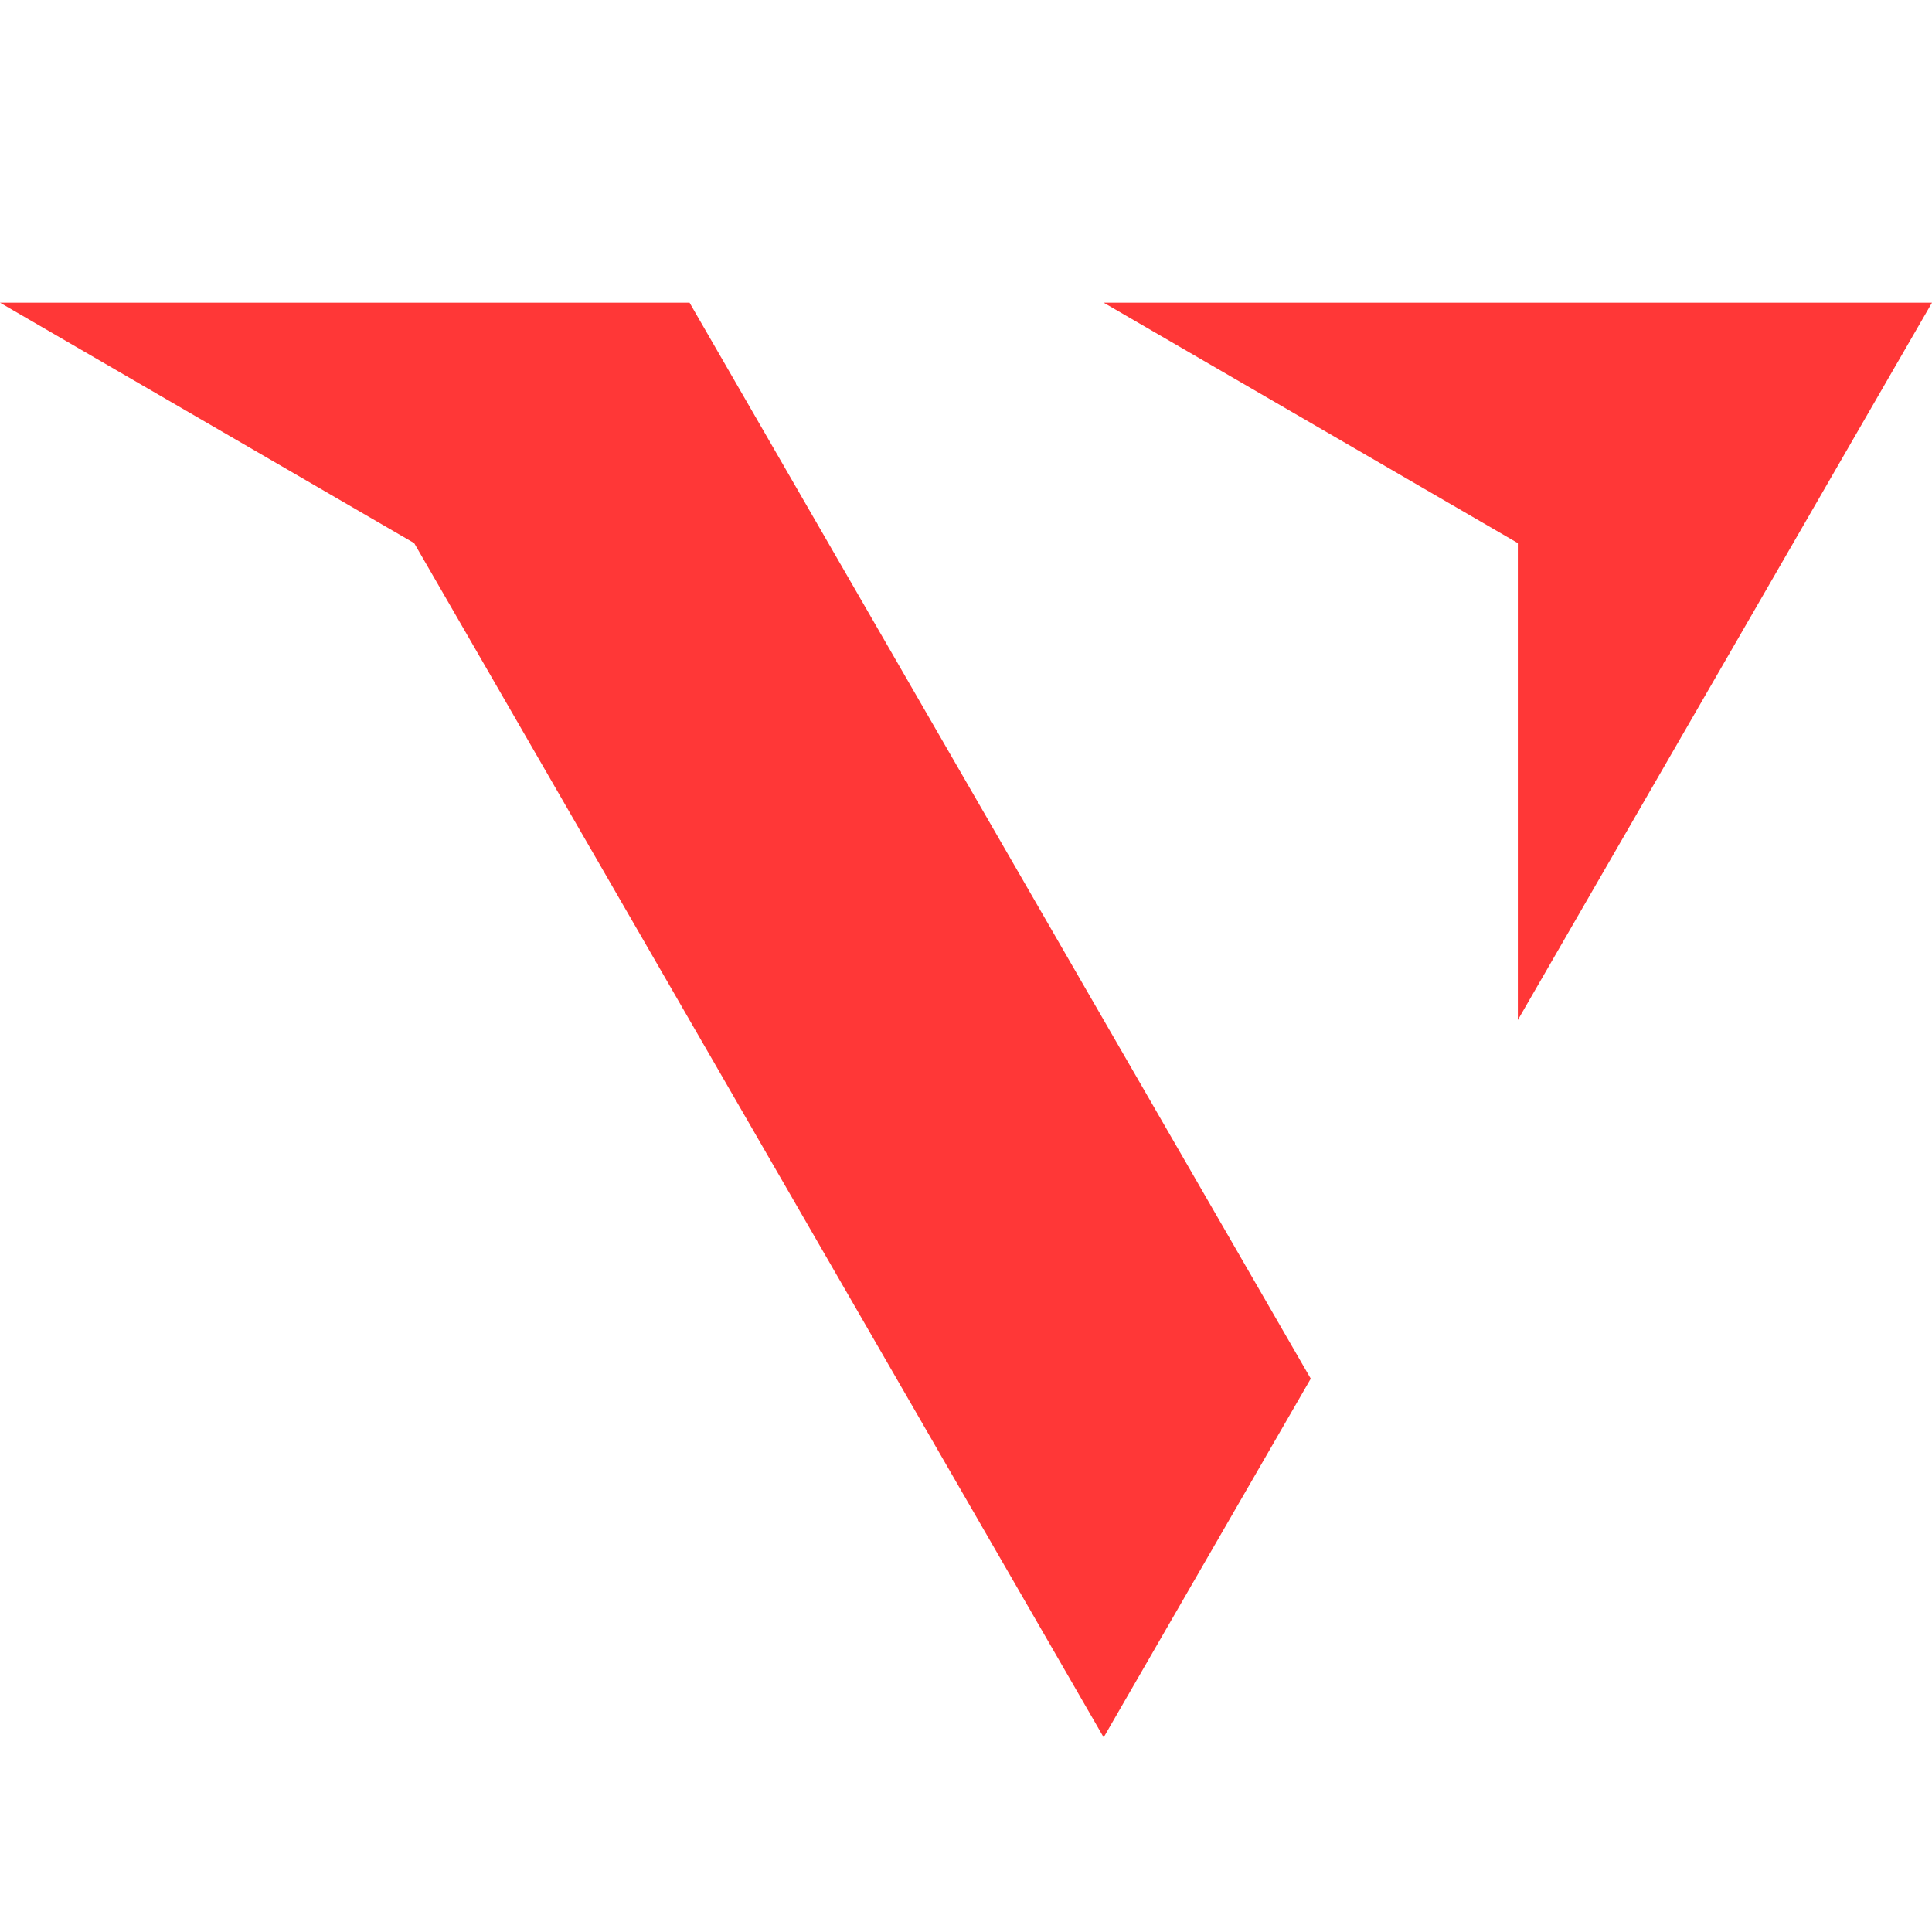
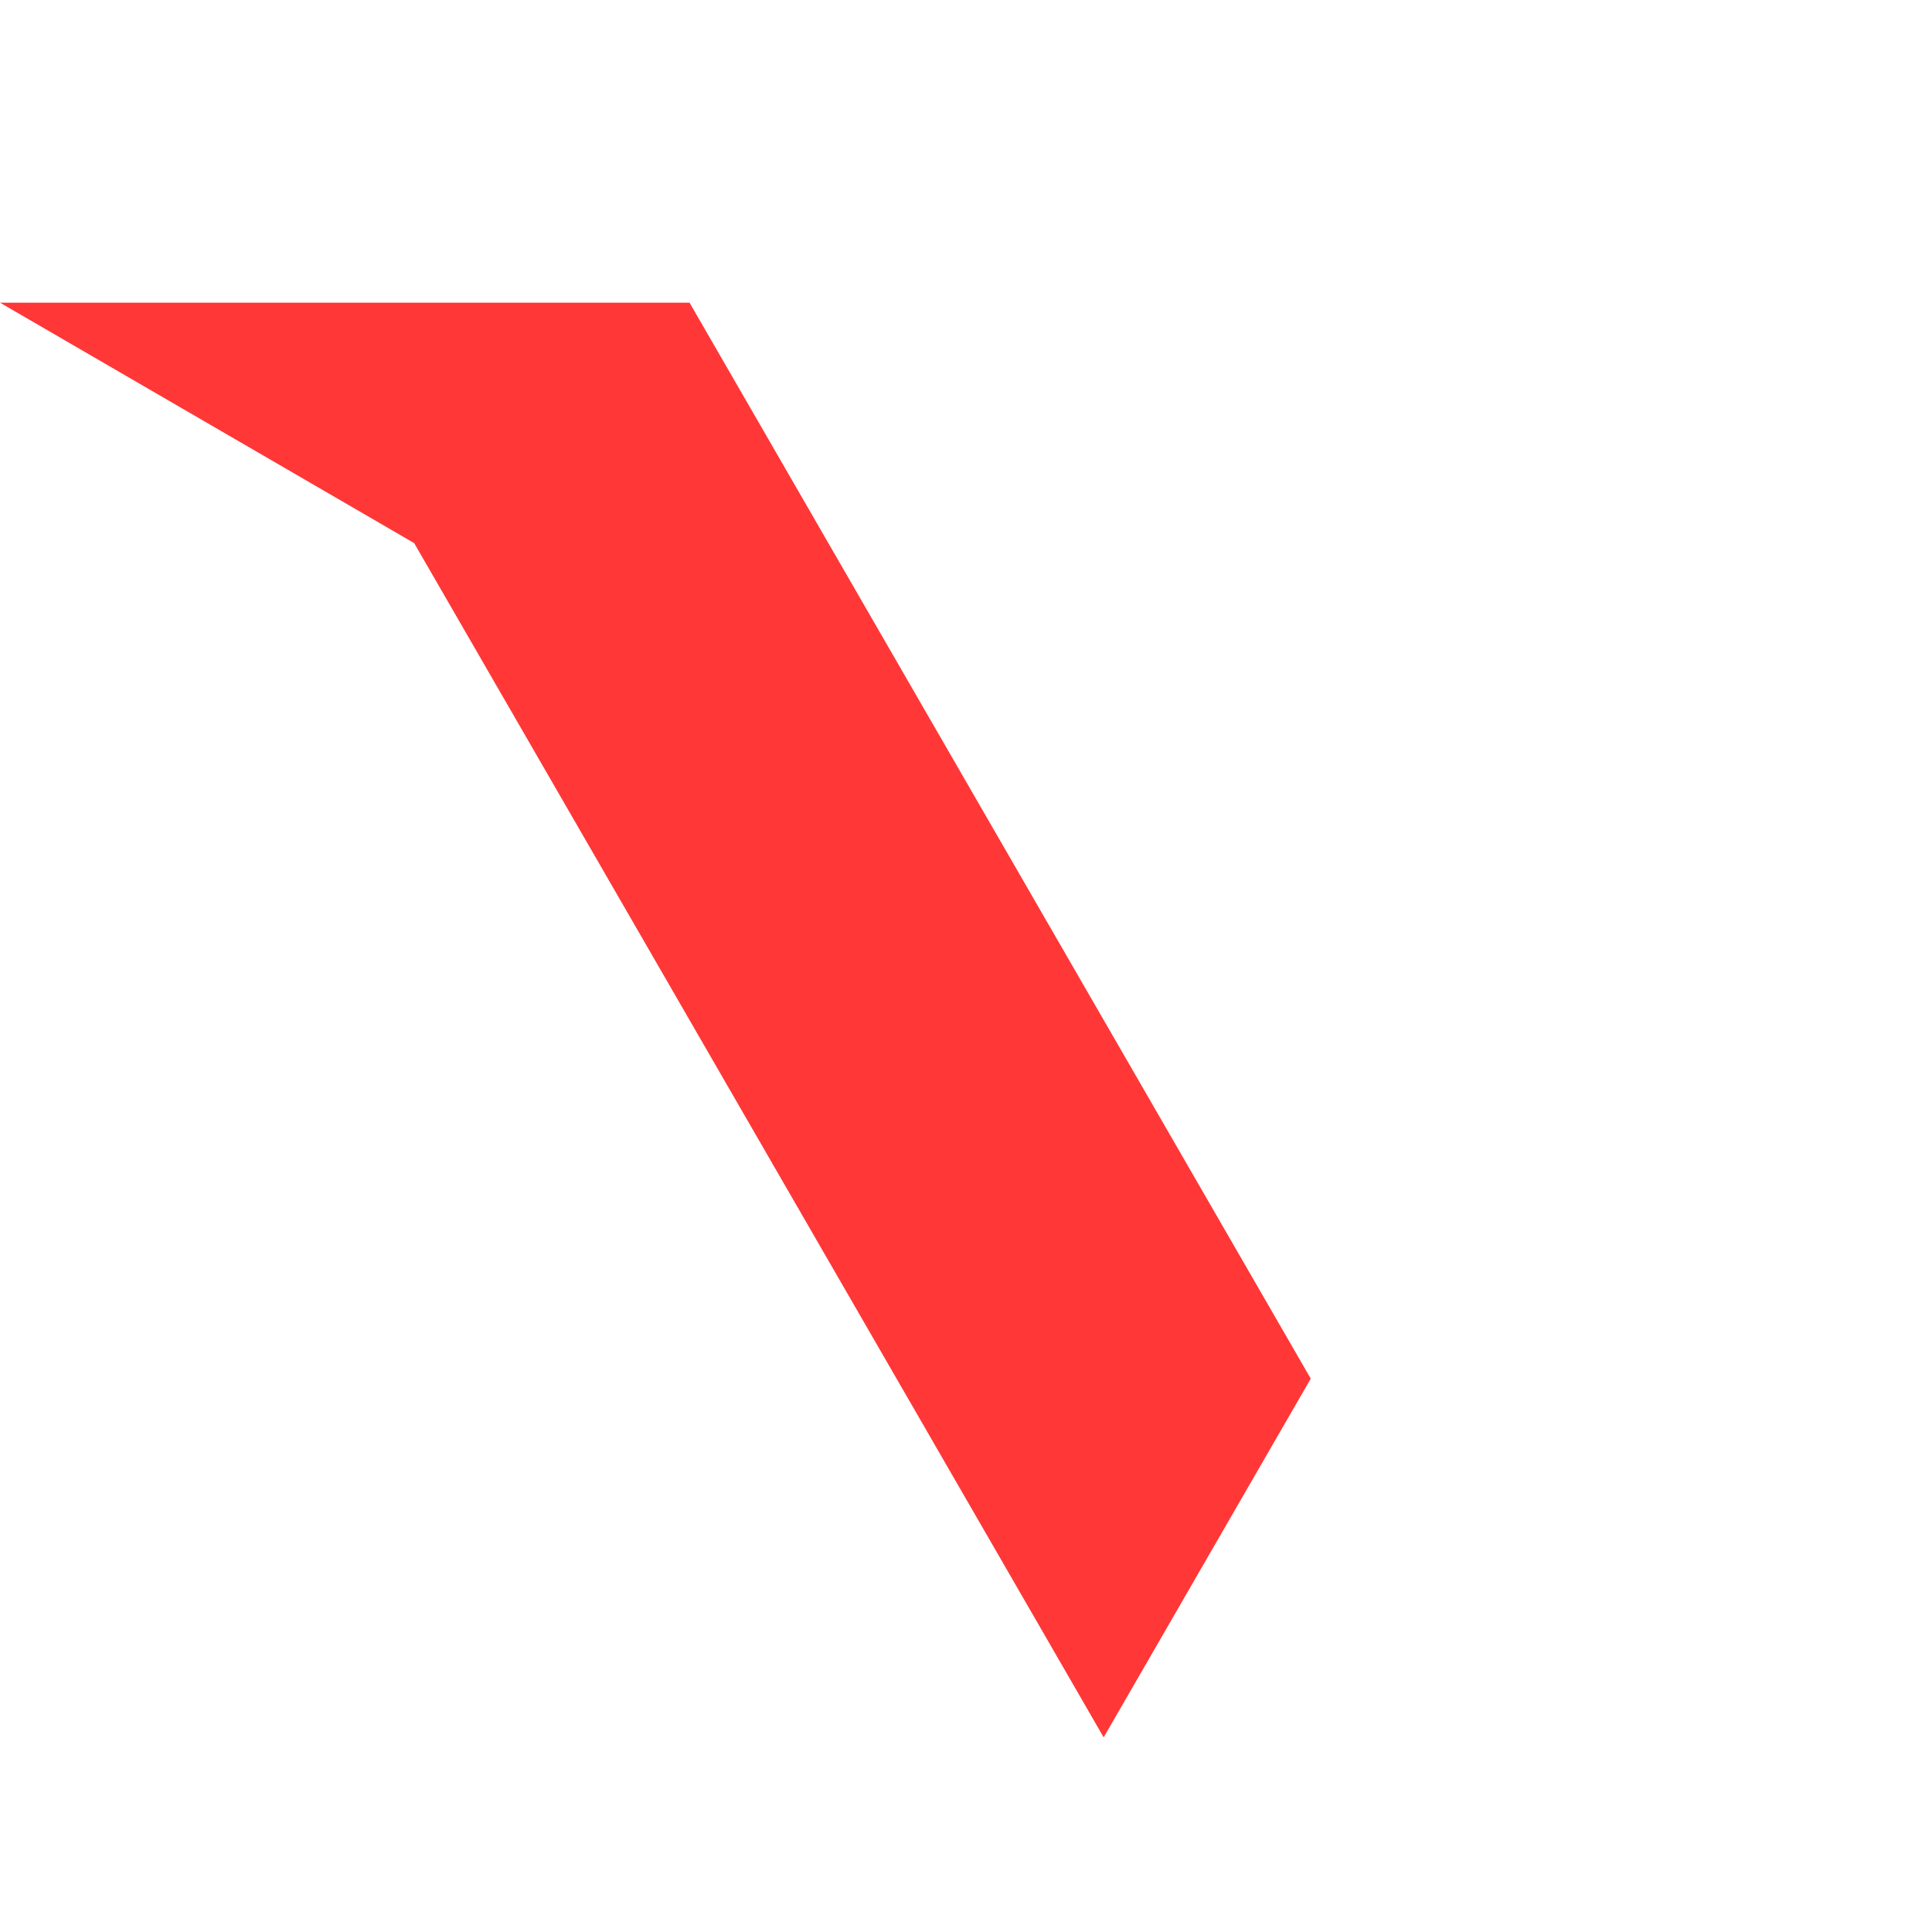
<svg xmlns="http://www.w3.org/2000/svg" width="300" height="300" viewBox="0 0 300 300" fill="none">
-   <path d="M300 47H171.377L235.688 84.333V158.382L300 47Z" fill="#FF3737" />
  <path d="M0 47L64.312 84.333L171.377 269.774L203.533 214.078L107.074 47H0Z" fill="#FF3737" />
</svg>